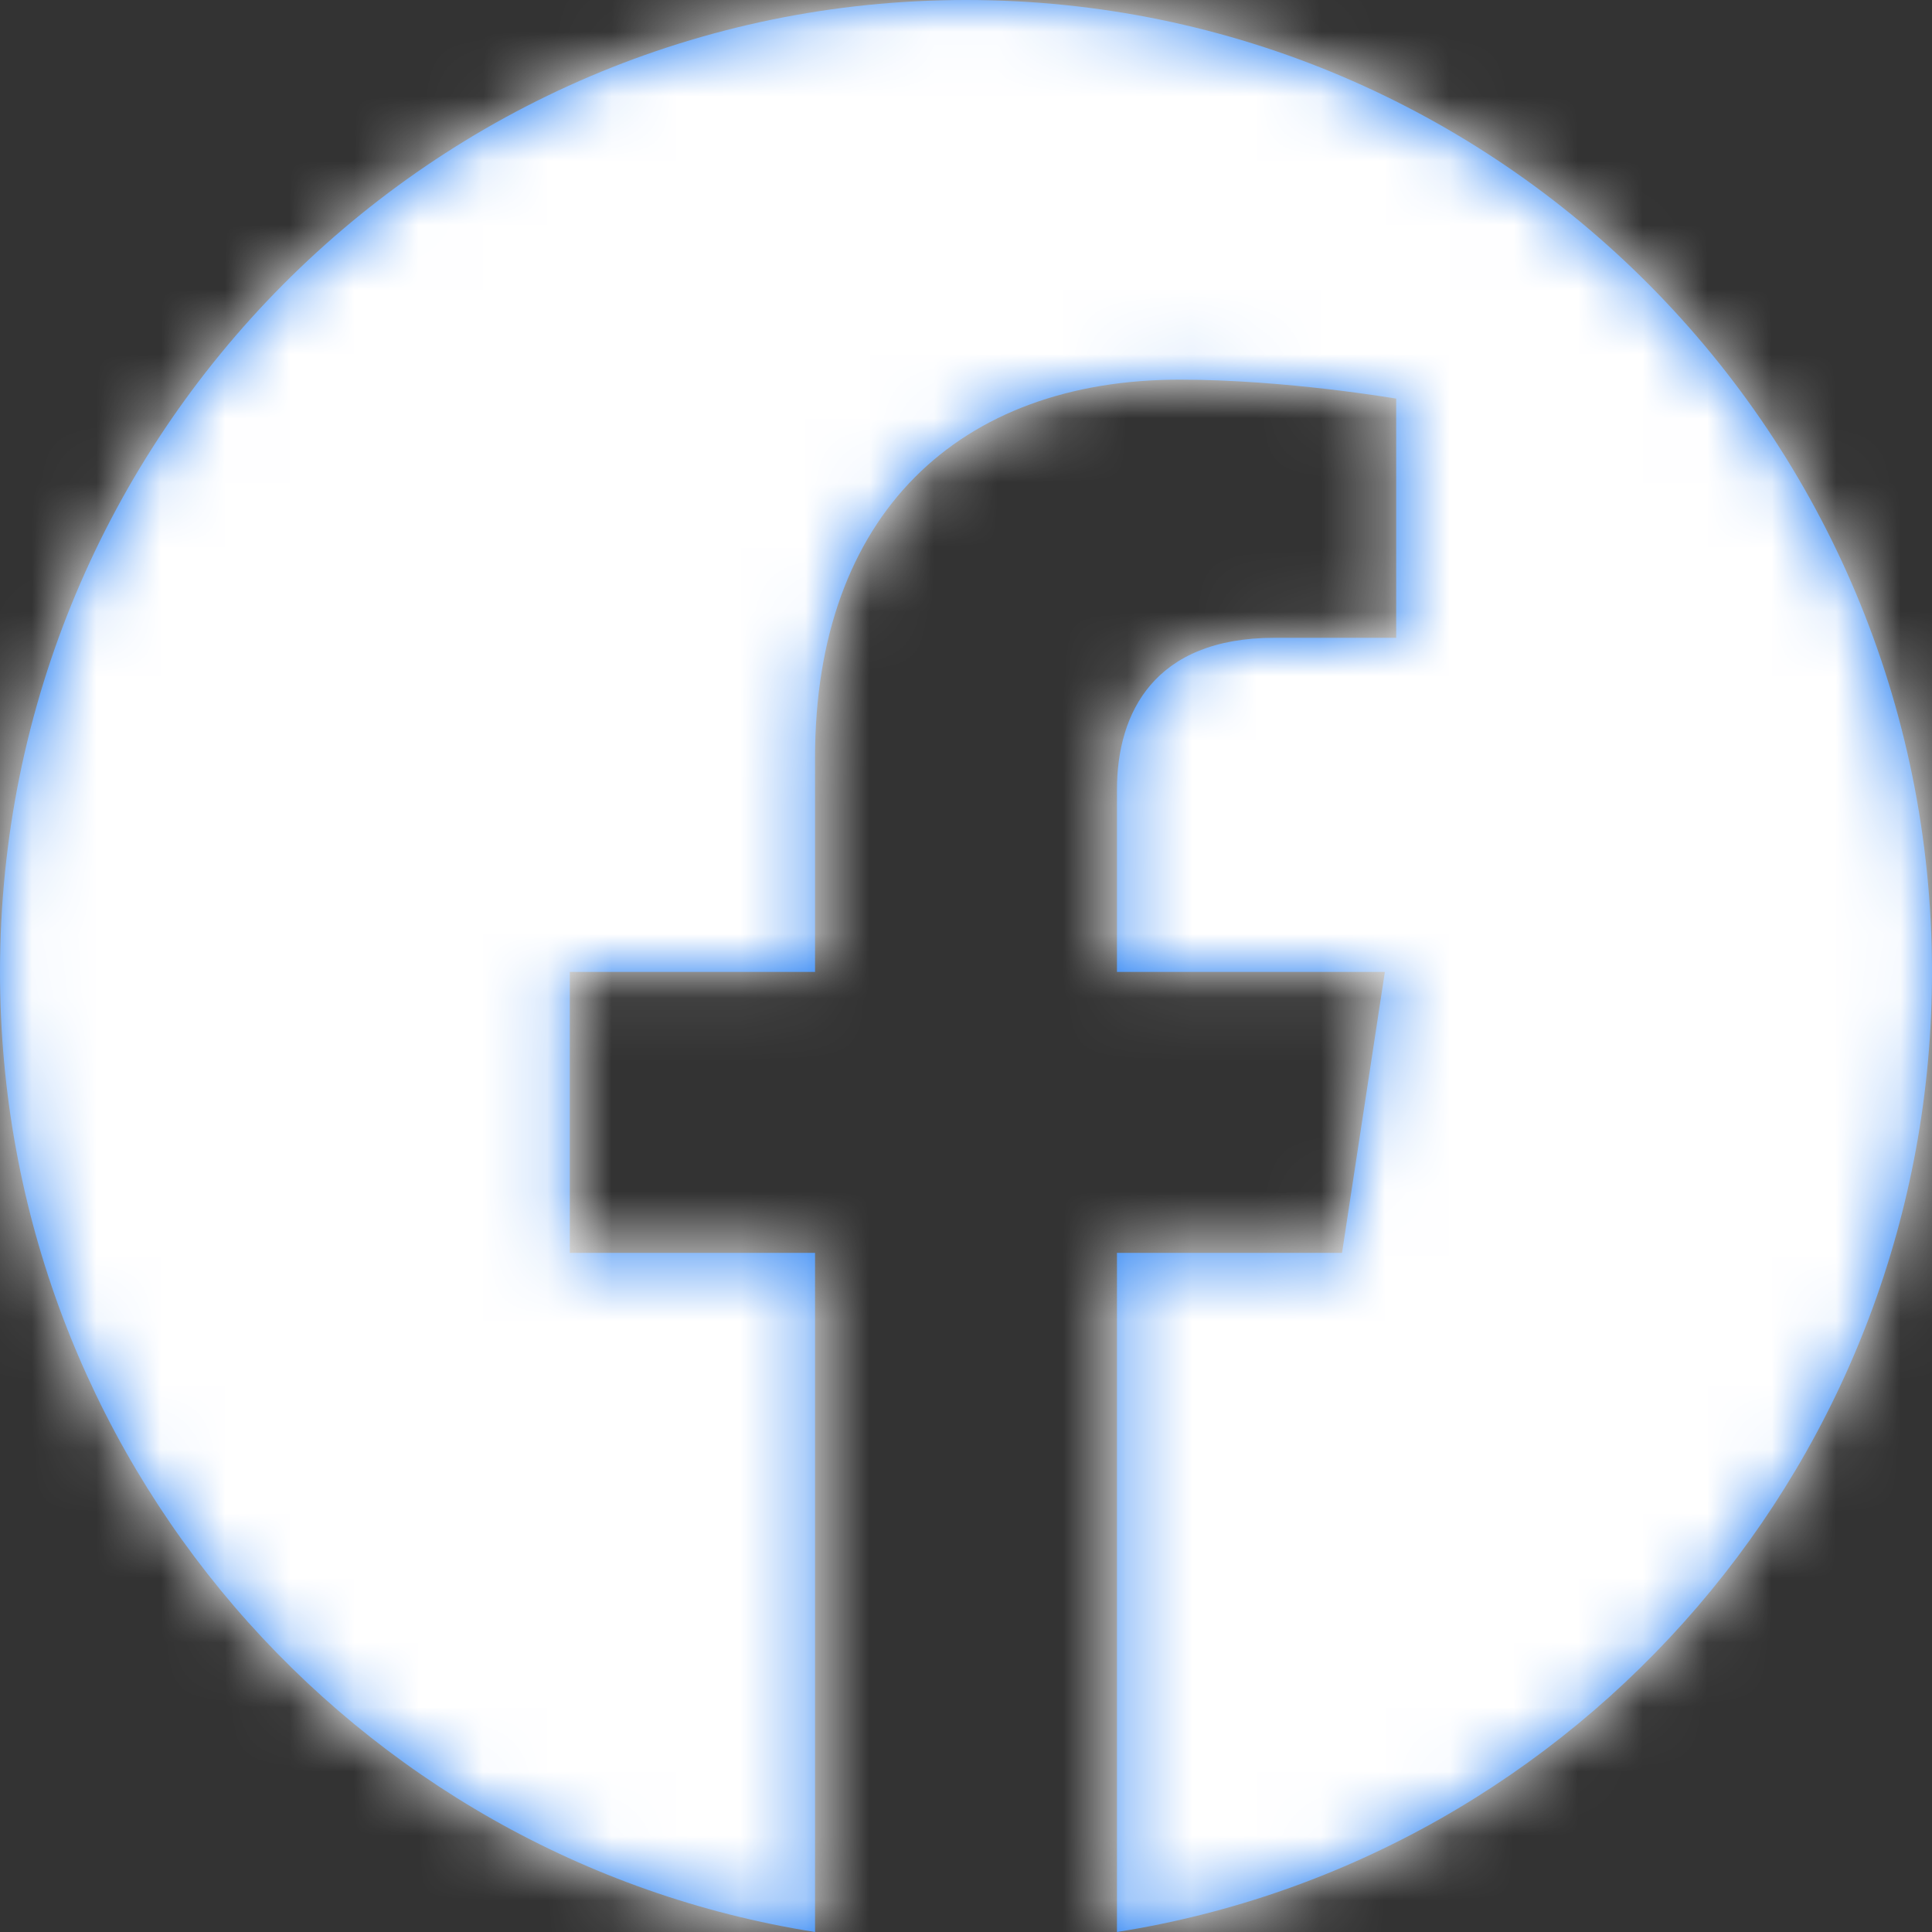
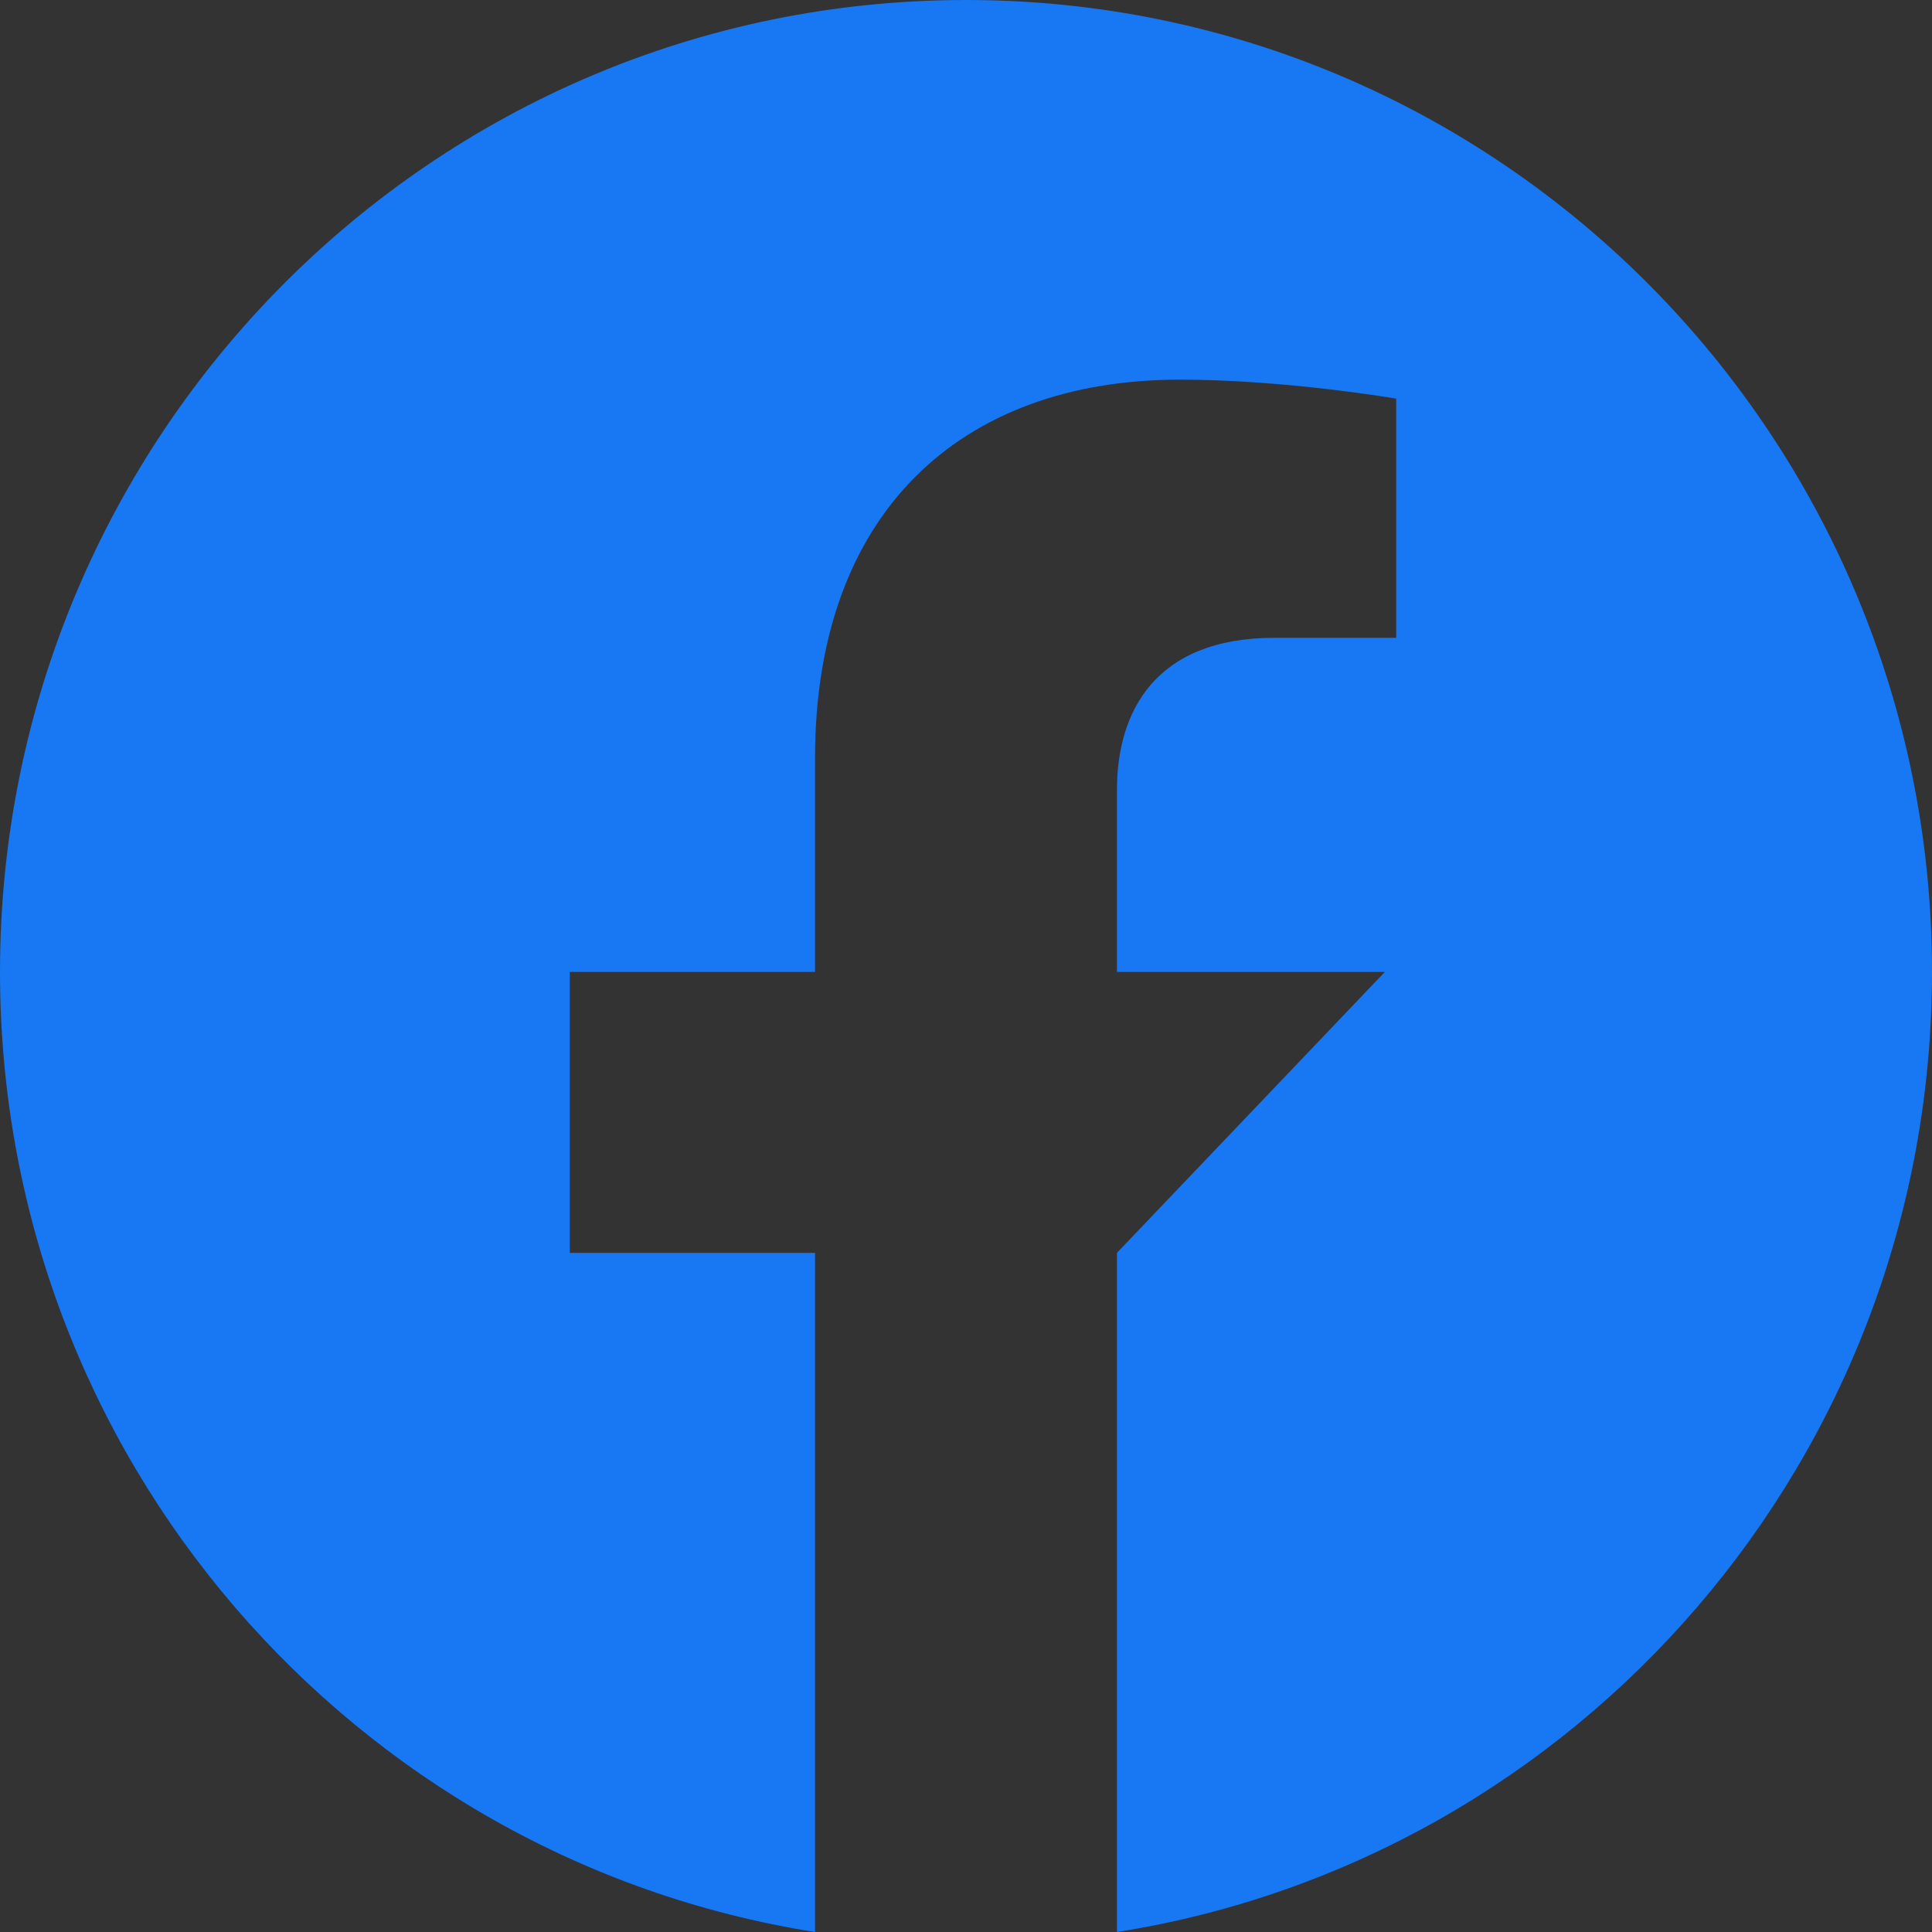
<svg xmlns="http://www.w3.org/2000/svg" xmlns:xlink="http://www.w3.org/1999/xlink" width="30px" height="30px" viewBox="0 0 30 30" version="1.1">
  <rect x="0" y="0" width="30" height="30" fill="#333333" stroke="none" />
  <title>Atoms/Icons/Social/Instagram</title>
  <defs>
-     <path d="M30,15.092 C30,6.757 23.284,0 15,0 C6.716,0 0,6.757 0,15.092 C0,22.624 5.485,28.868 12.656,30 L12.656,19.454 L8.848,19.454 L8.848,15.092 L12.656,15.092 L12.656,11.767 C12.656,7.984 14.896,5.895 18.322,5.895 C19.963,5.895 21.68,6.19 21.68,6.19 L21.68,9.904 L19.788,9.904 C17.925,9.904 17.344,11.067 17.344,12.262 L17.344,15.092 L21.504,15.092 L20.839,19.454 L17.344,19.454 L17.344,30 C24.515,28.868 30,22.624 30,15.092 Z" id="path-1" />
-     <path d="M29.436,1.03584031e-16 C30.328,-6.01853049e-17 30.651,0.093 30.977,0.267 C31.303,0.441 31.559,0.697 31.733,1.023 C31.907,1.349 32,1.672 32,2.564 L32,29.436 C32,30.328 31.907,30.651 31.733,30.977 C31.559,31.303 31.303,31.559 30.977,31.733 C30.651,31.907 30.328,32 29.436,32 L2.564,32 C1.672,32 1.349,31.907 1.023,31.733 C0.697,31.559 0.441,31.303 0.267,30.977 C0.093,30.651 4.01235366e-17,30.328 -6.90560205e-17,29.436 L6.90560205e-17,2.564 C-4.01235366e-17,1.672 0.093,1.349 0.267,1.023 C0.441,0.697 0.697,0.441 1.023,0.267 C1.349,0.093 1.672,6.01853049e-17 2.564,-1.03584031e-16 L29.436,1.03584031e-16 Z" id="path-3" />
+     <path d="M30,15.092 C30,6.757 23.284,0 15,0 C6.716,0 0,6.757 0,15.092 C0,22.624 5.485,28.868 12.656,30 L12.656,19.454 L8.848,19.454 L8.848,15.092 L12.656,15.092 L12.656,11.767 C12.656,7.984 14.896,5.895 18.322,5.895 C19.963,5.895 21.68,6.19 21.68,6.19 L21.68,9.904 L19.788,9.904 C17.925,9.904 17.344,11.067 17.344,12.262 L17.344,15.092 L21.504,15.092 L17.344,19.454 L17.344,30 C24.515,28.868 30,22.624 30,15.092 Z" id="path-1" />
  </defs>
  <g id="Symbols" stroke="none" stroke-width="1" fill="none" fill-rule="evenodd">
    <g id="section-/-footer-/-global" transform="translate(-736, -257)">
      <g id="Group-6" transform="translate(164, 126)">
        <g id="Group-5" transform="translate(437, 125)">
          <g id="Atoms/Icons/Social/Instagram" transform="translate(135, 6)">
            <mask id="mask-2" fill="white">
              <use xlink:href="#path-1" />
            </mask>
            <use id="Path" fill="#1877F2" fill-rule="nonzero" xlink:href="#path-1" />
            <g id="🎨-Icon-Color" mask="url(#mask-2)">
              <g transform="translate(-1, -1)" id="Atoms-/-Icons-/-Icon-Color-Shape">
                <mask id="mask-4" fill="white">
                  <use xlink:href="#path-3" />
                </mask>
                <use id="Color" fill="#FFFFFF" xlink:href="#path-3" />
              </g>
            </g>
          </g>
        </g>
      </g>
    </g>
  </g>
</svg>